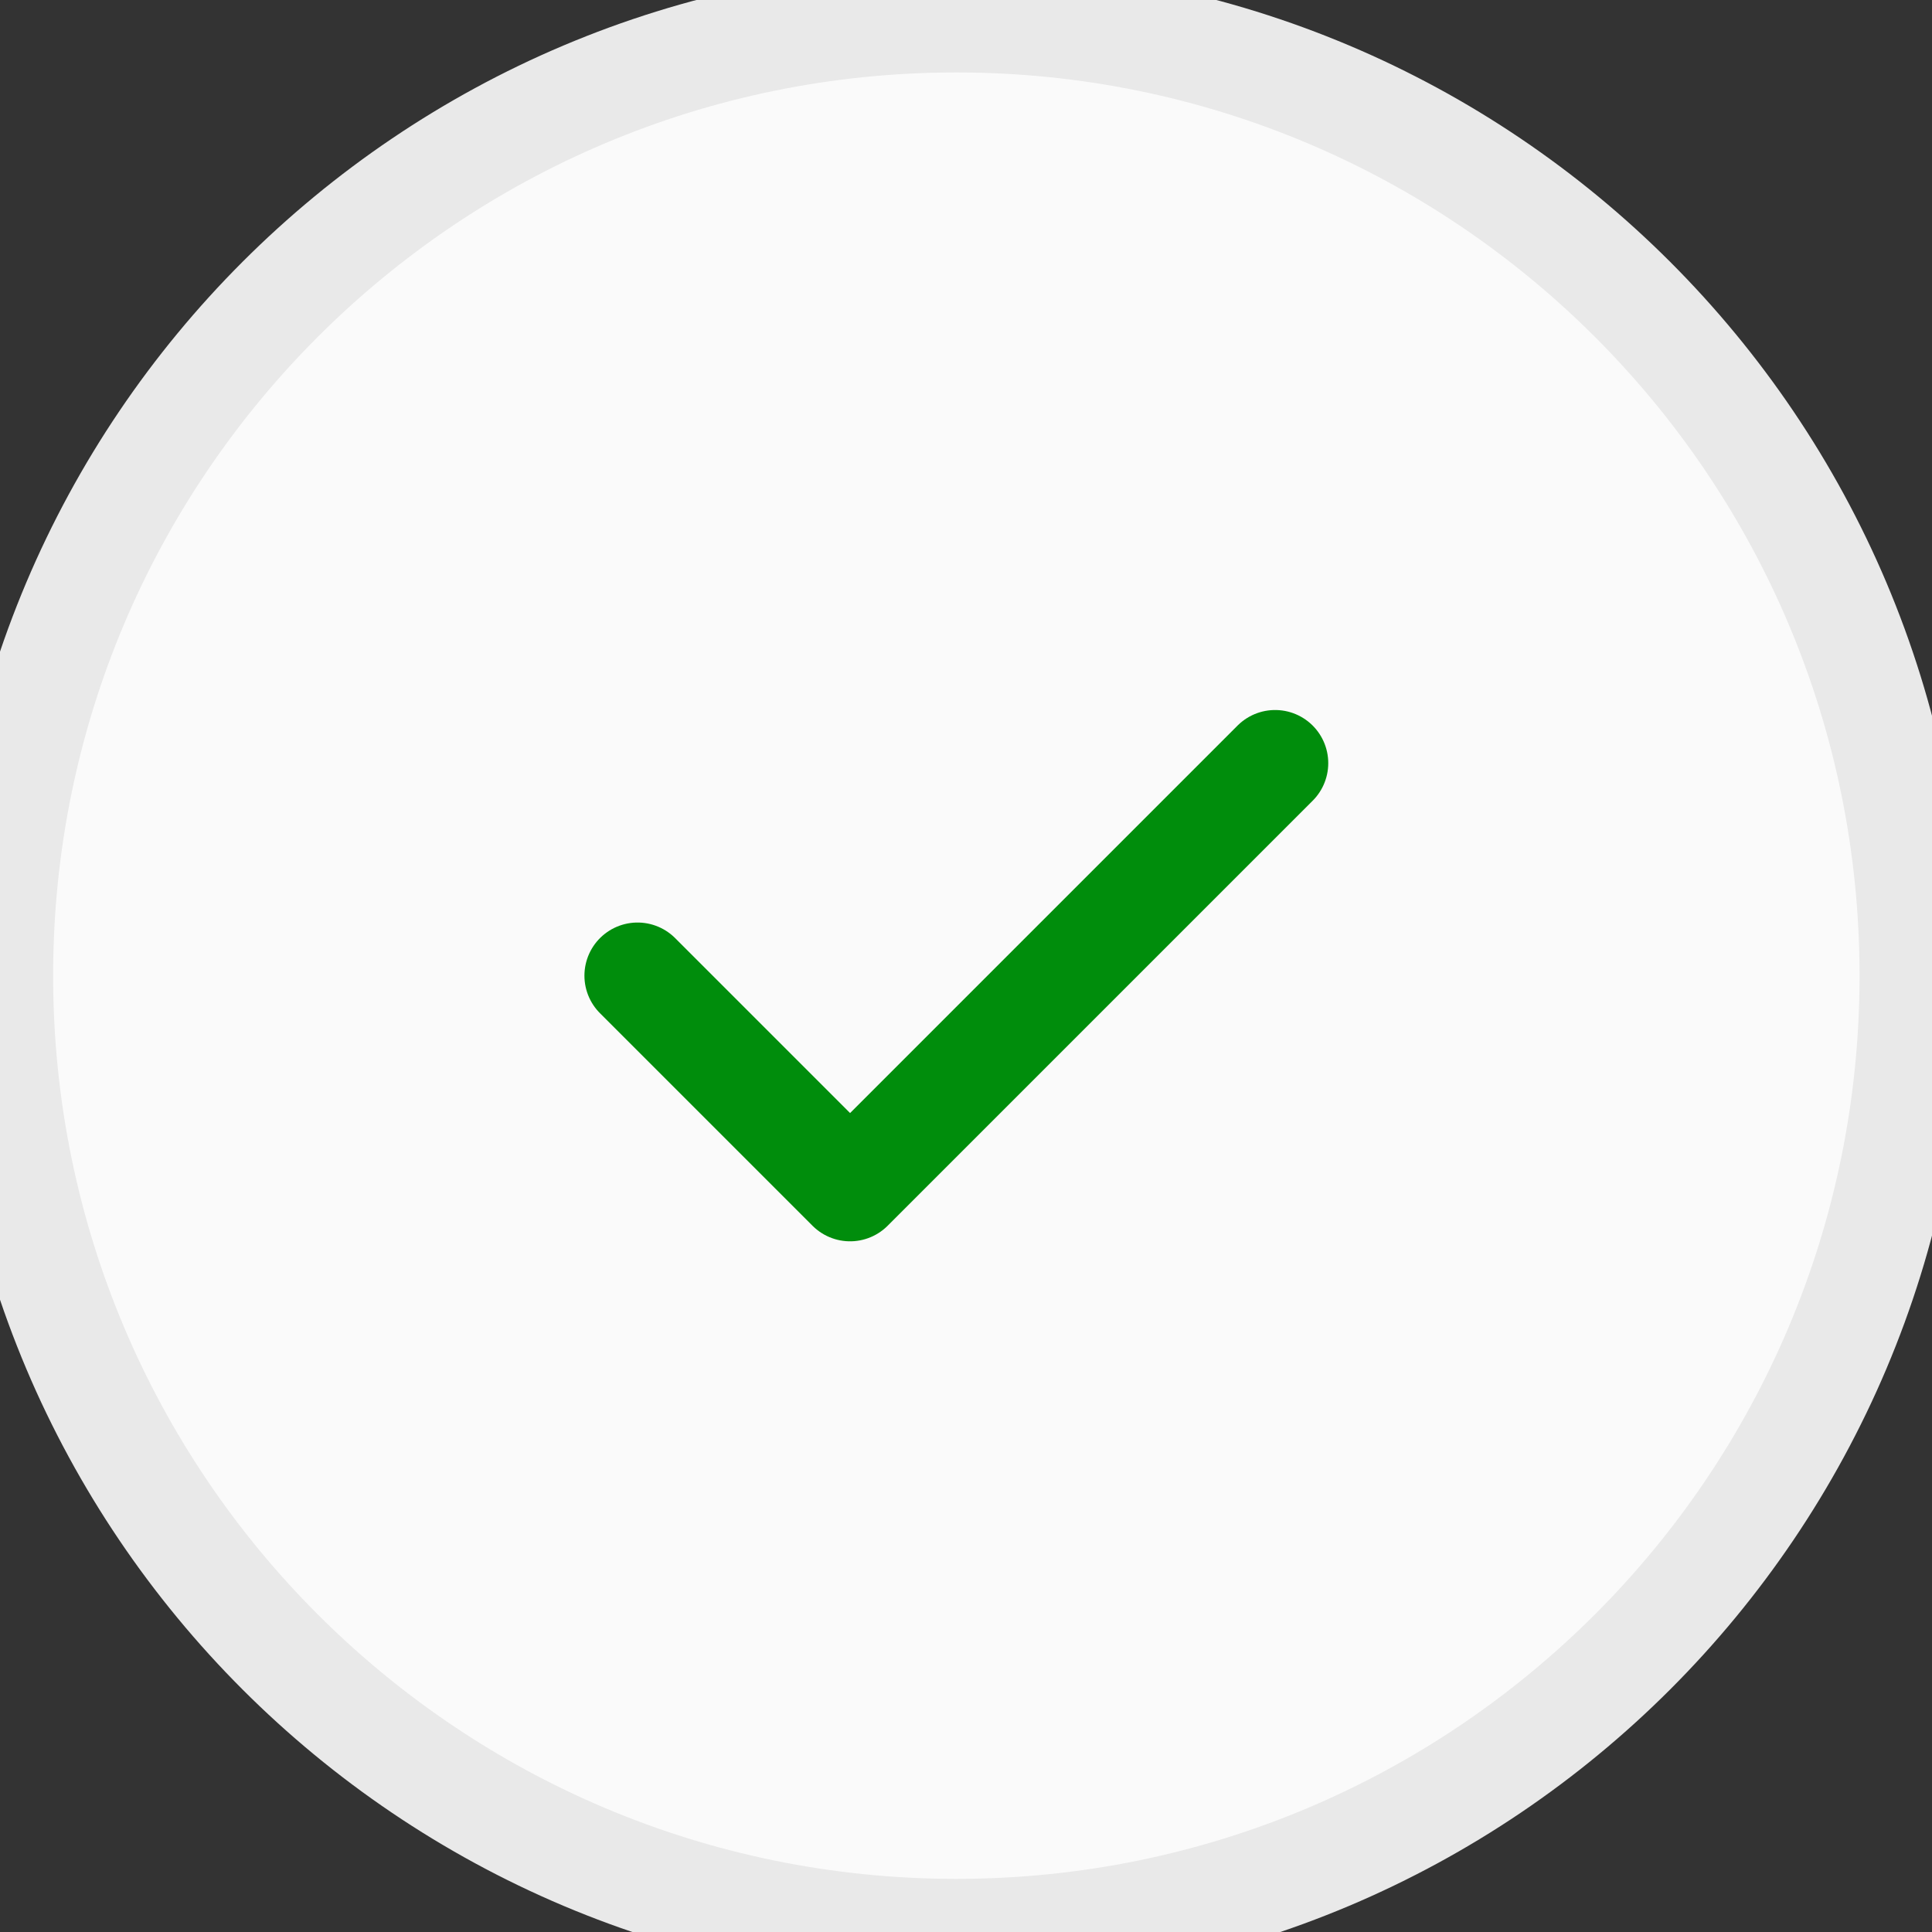
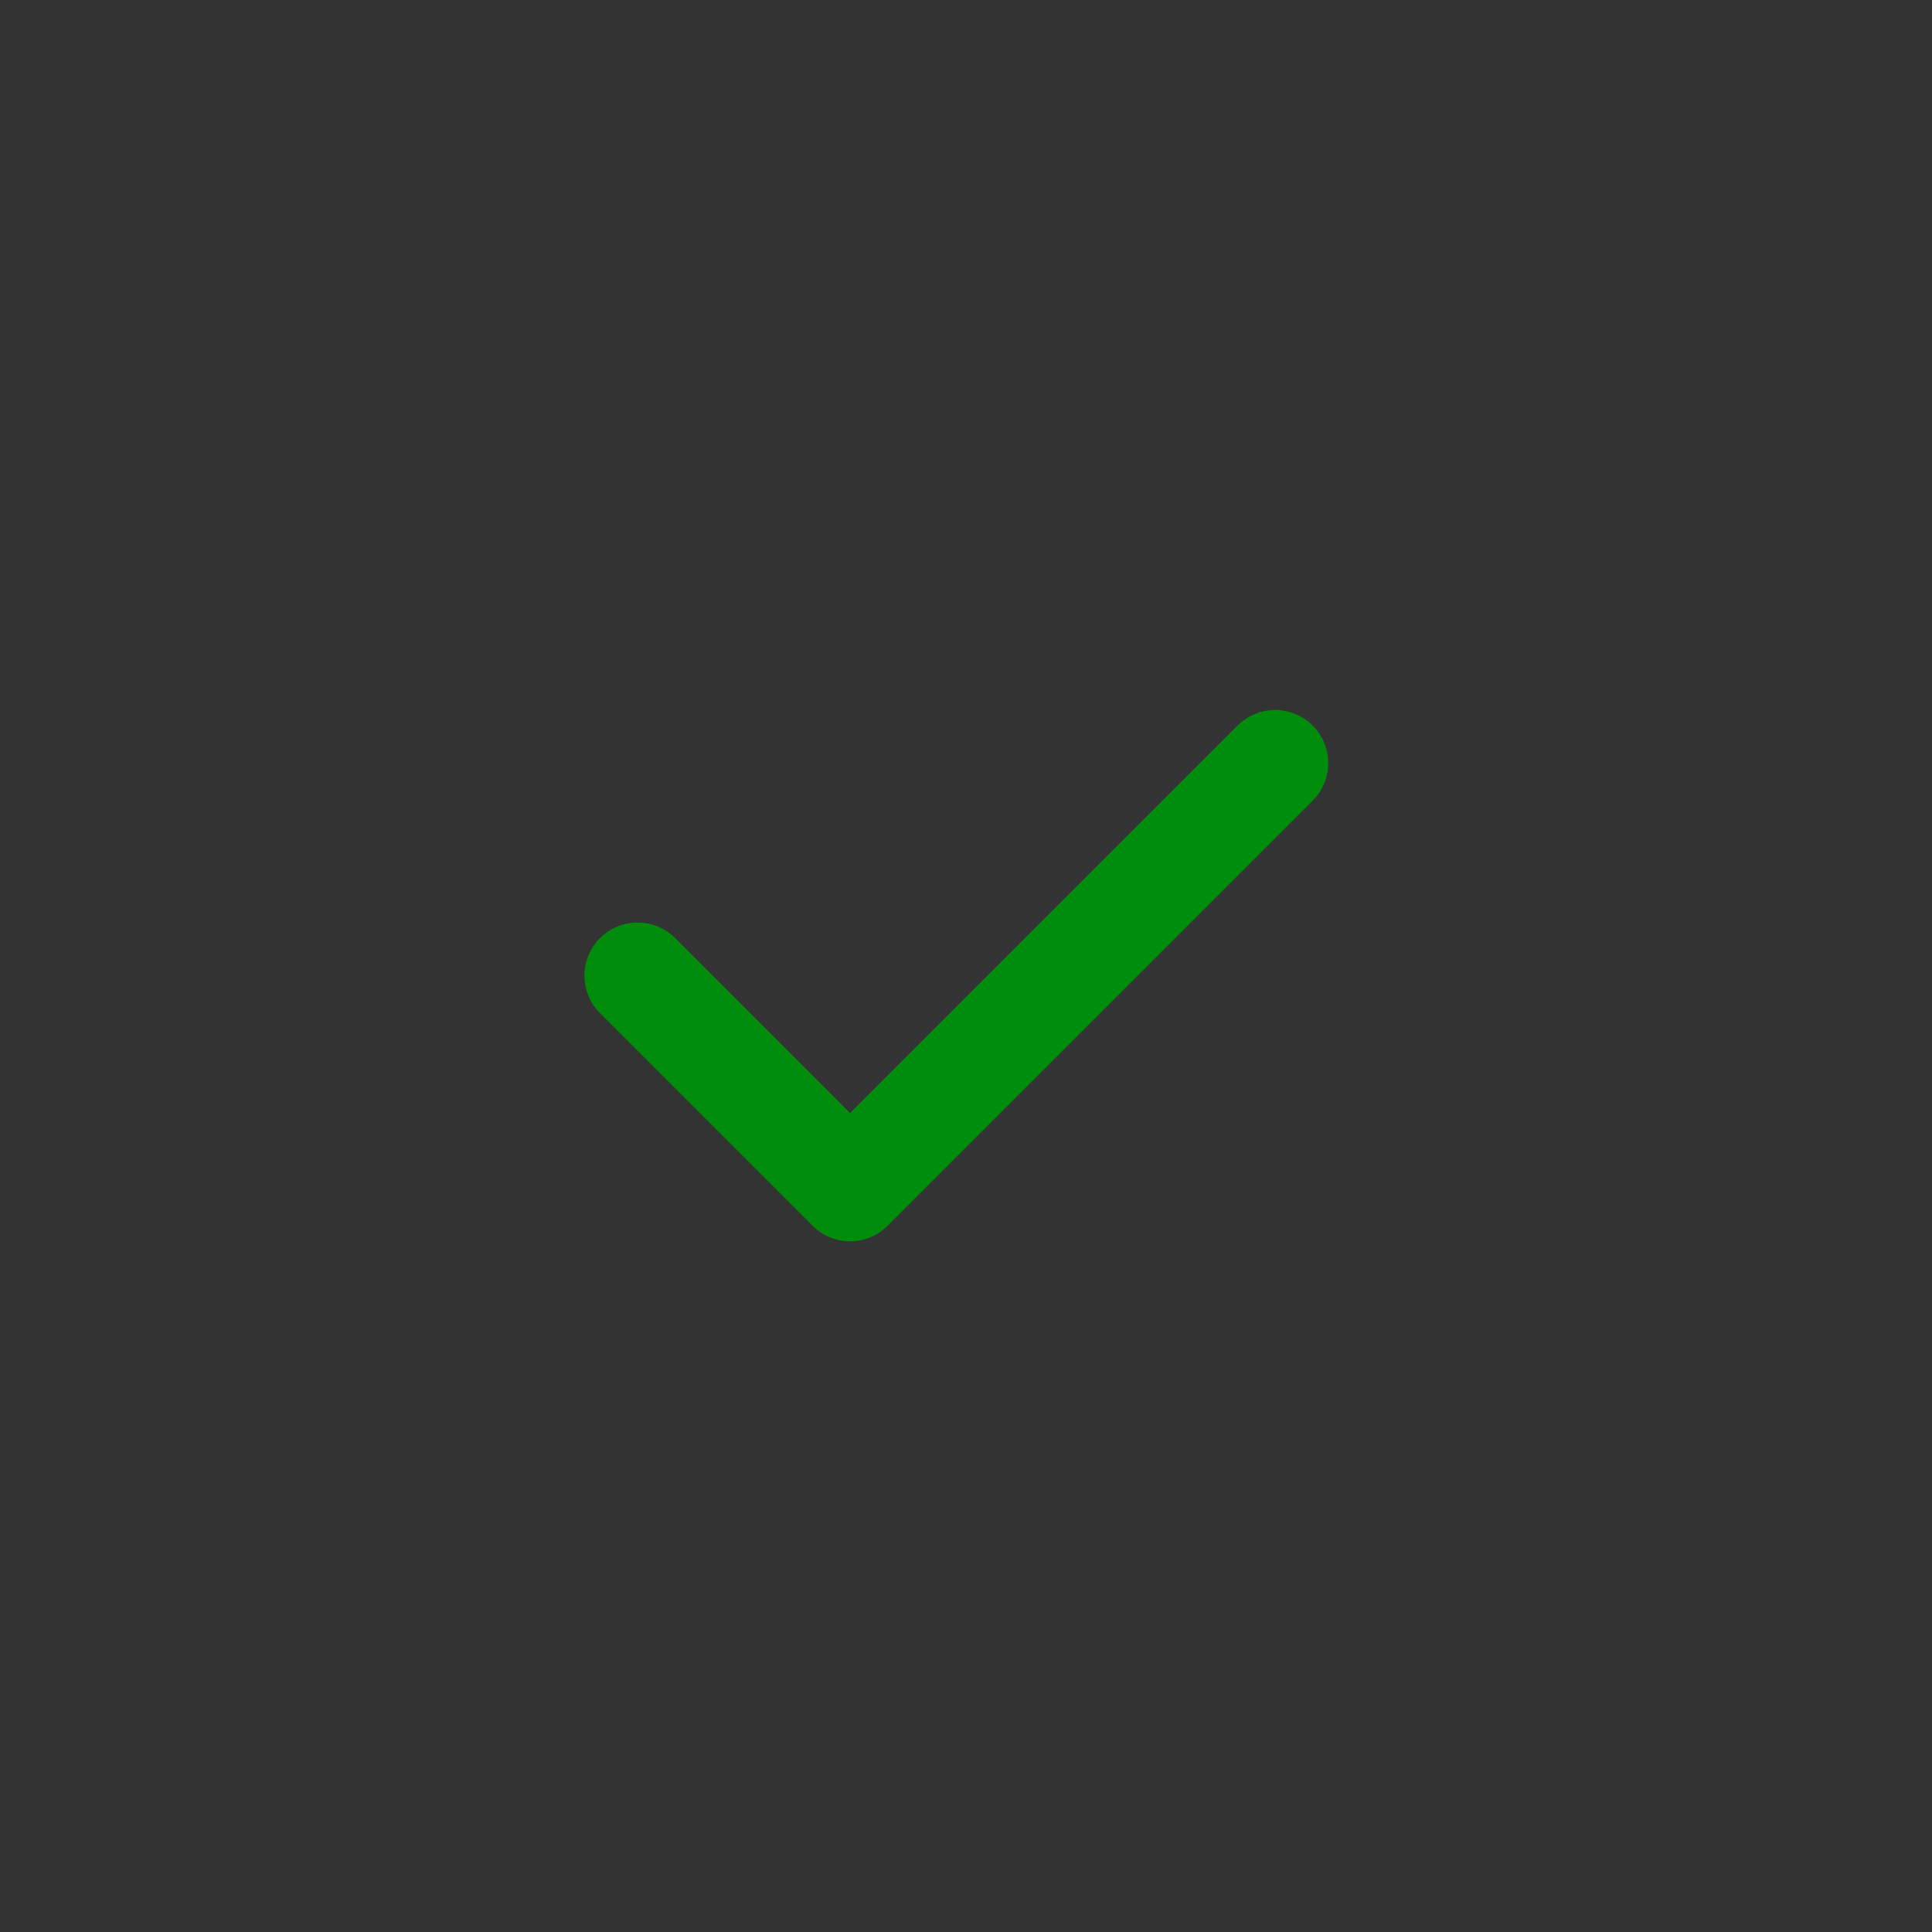
<svg xmlns="http://www.w3.org/2000/svg" width="20" height="20" viewBox="0 0 20 20" fill="none">
  <rect x="0" y="0" width="20" height="20" fill="#333333" stroke="none" />
-   <path d="M9.9 20C15.368 20 19.8 15.568 19.8 10.1C19.8 4.632 15.368 0.2 9.9 0.2C4.432 0.2 0 4.632 0 10.1C0 15.568 4.432 20 9.9 20Z" fill="#FAFAFA" stroke="#E9E9E9" stroke-width="1.1" stroke-linecap="round" stroke-linejoin="round" />
  <path d="M6.6 10.1L8.8 12.3L13.2 7.9" stroke="#008D0C" stroke-width="1.1" stroke-linecap="round" stroke-linejoin="round" />
</svg>